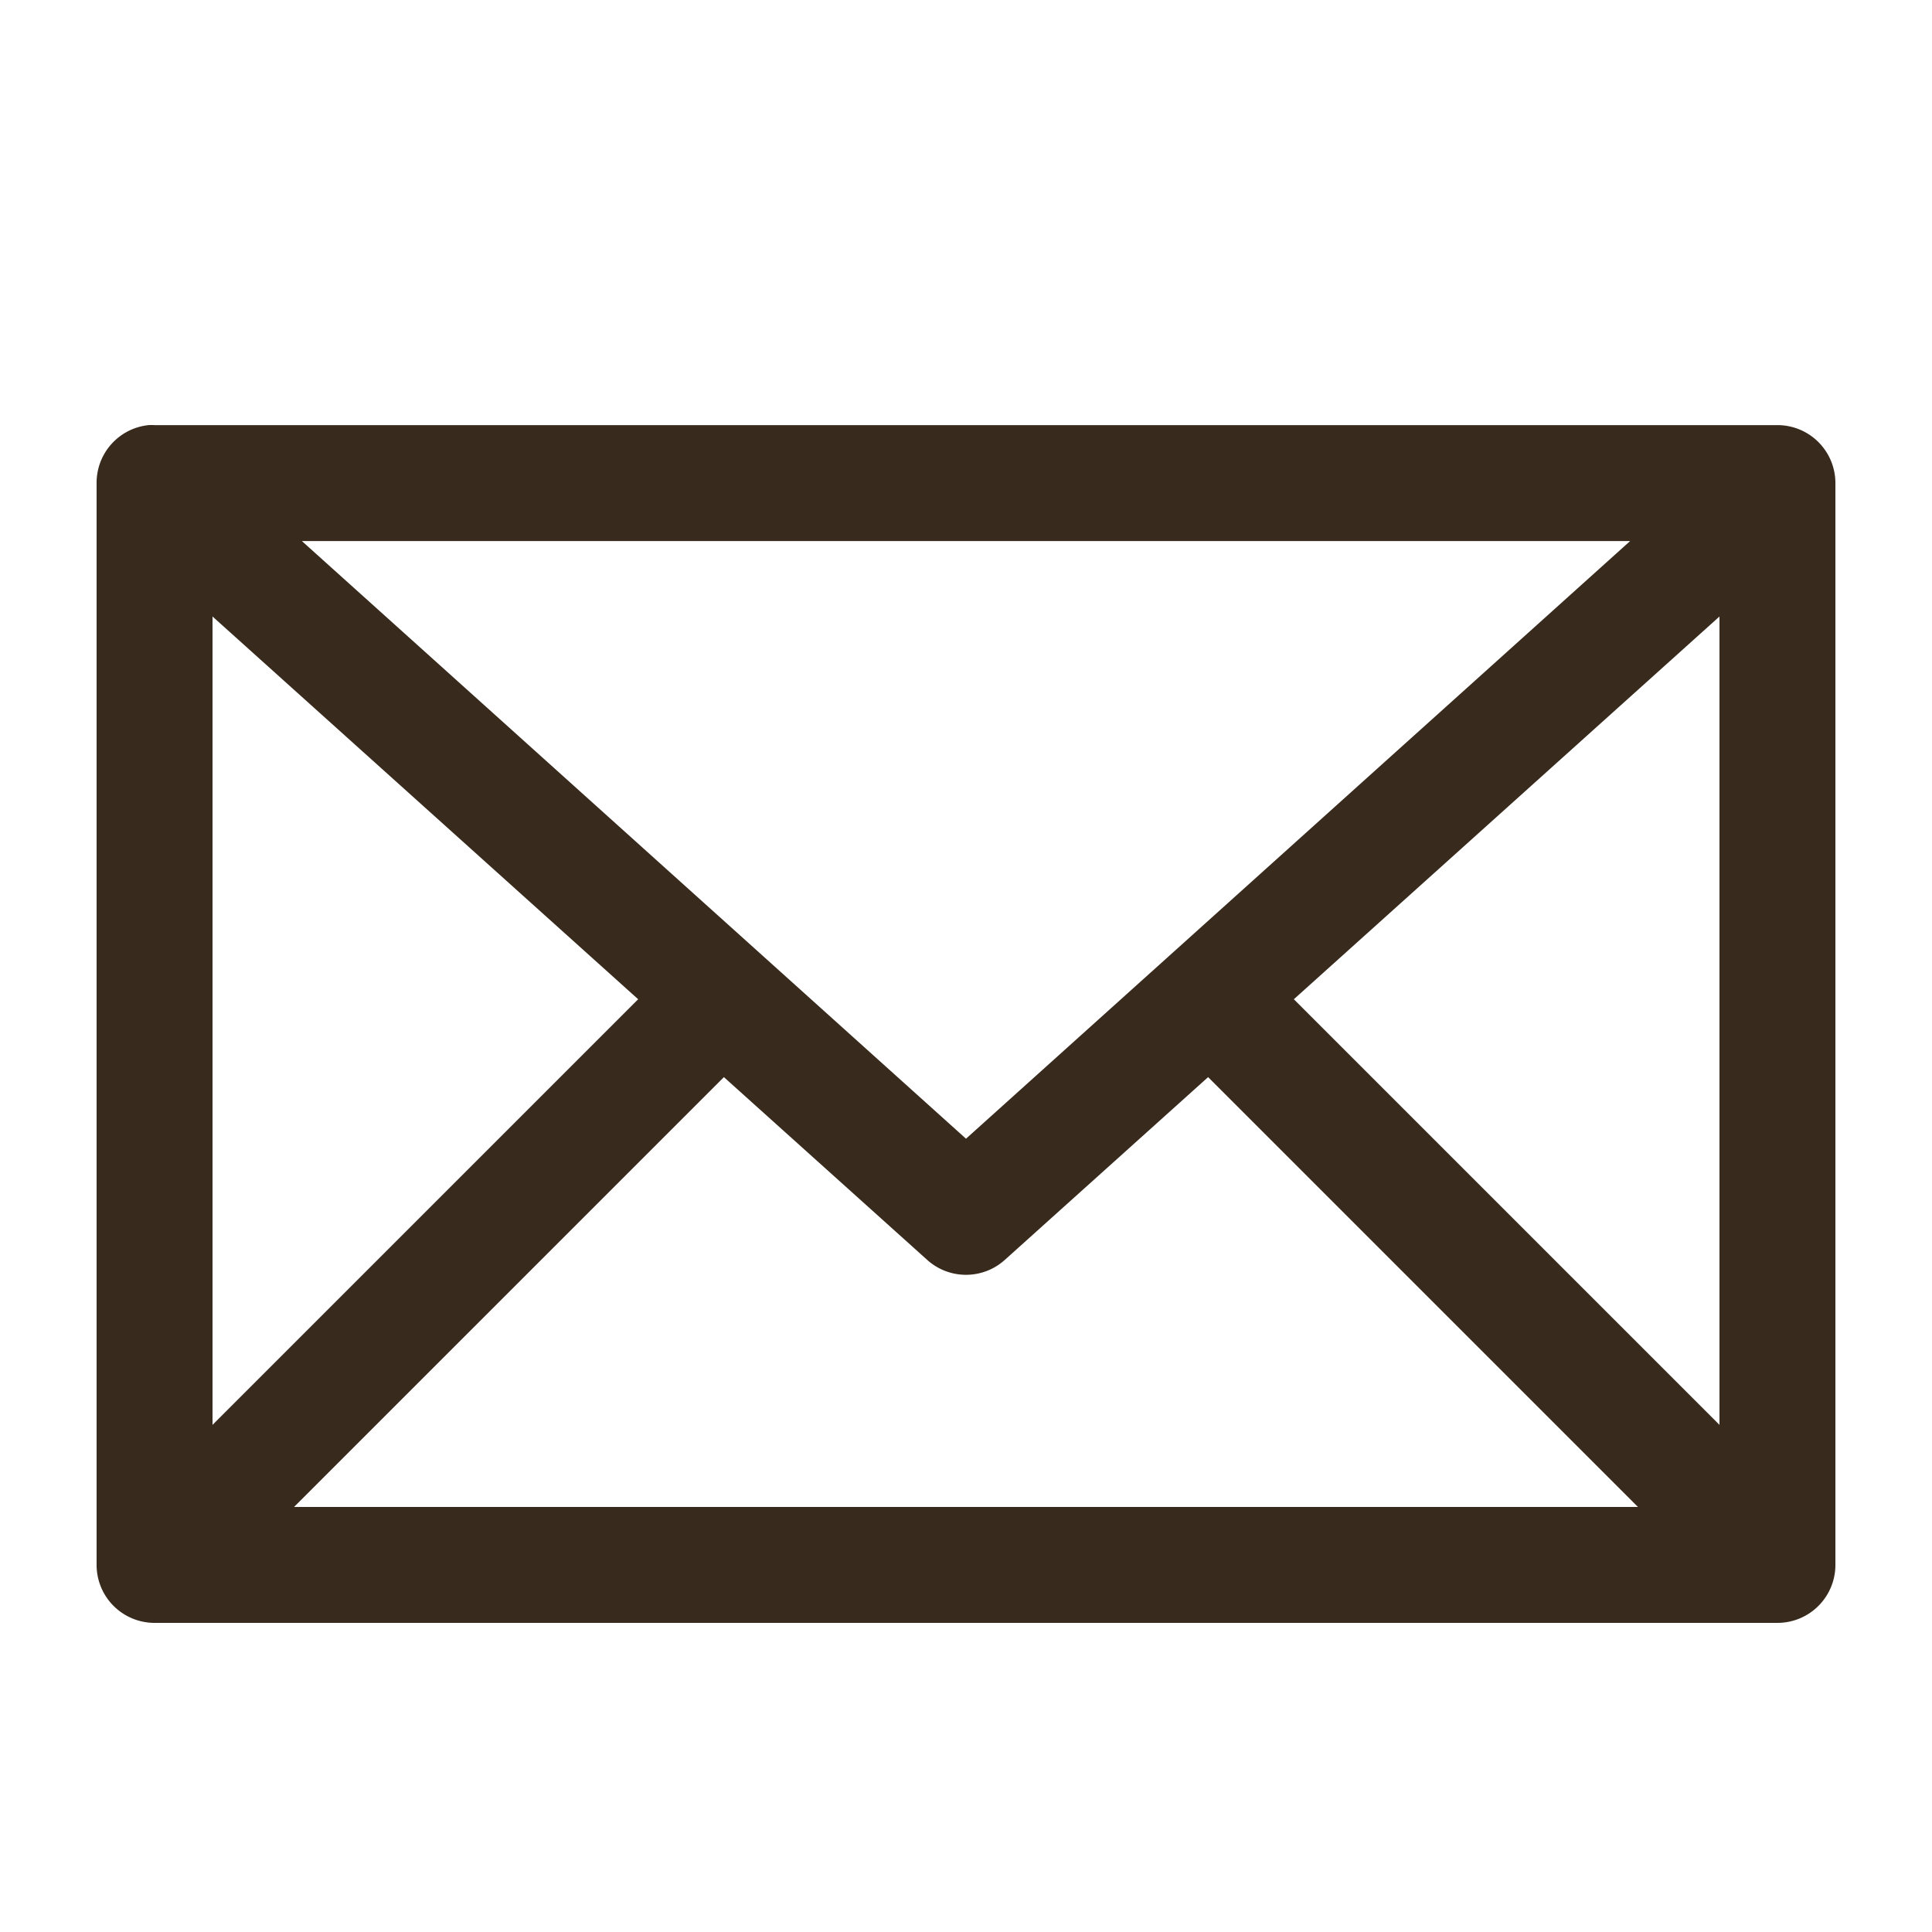
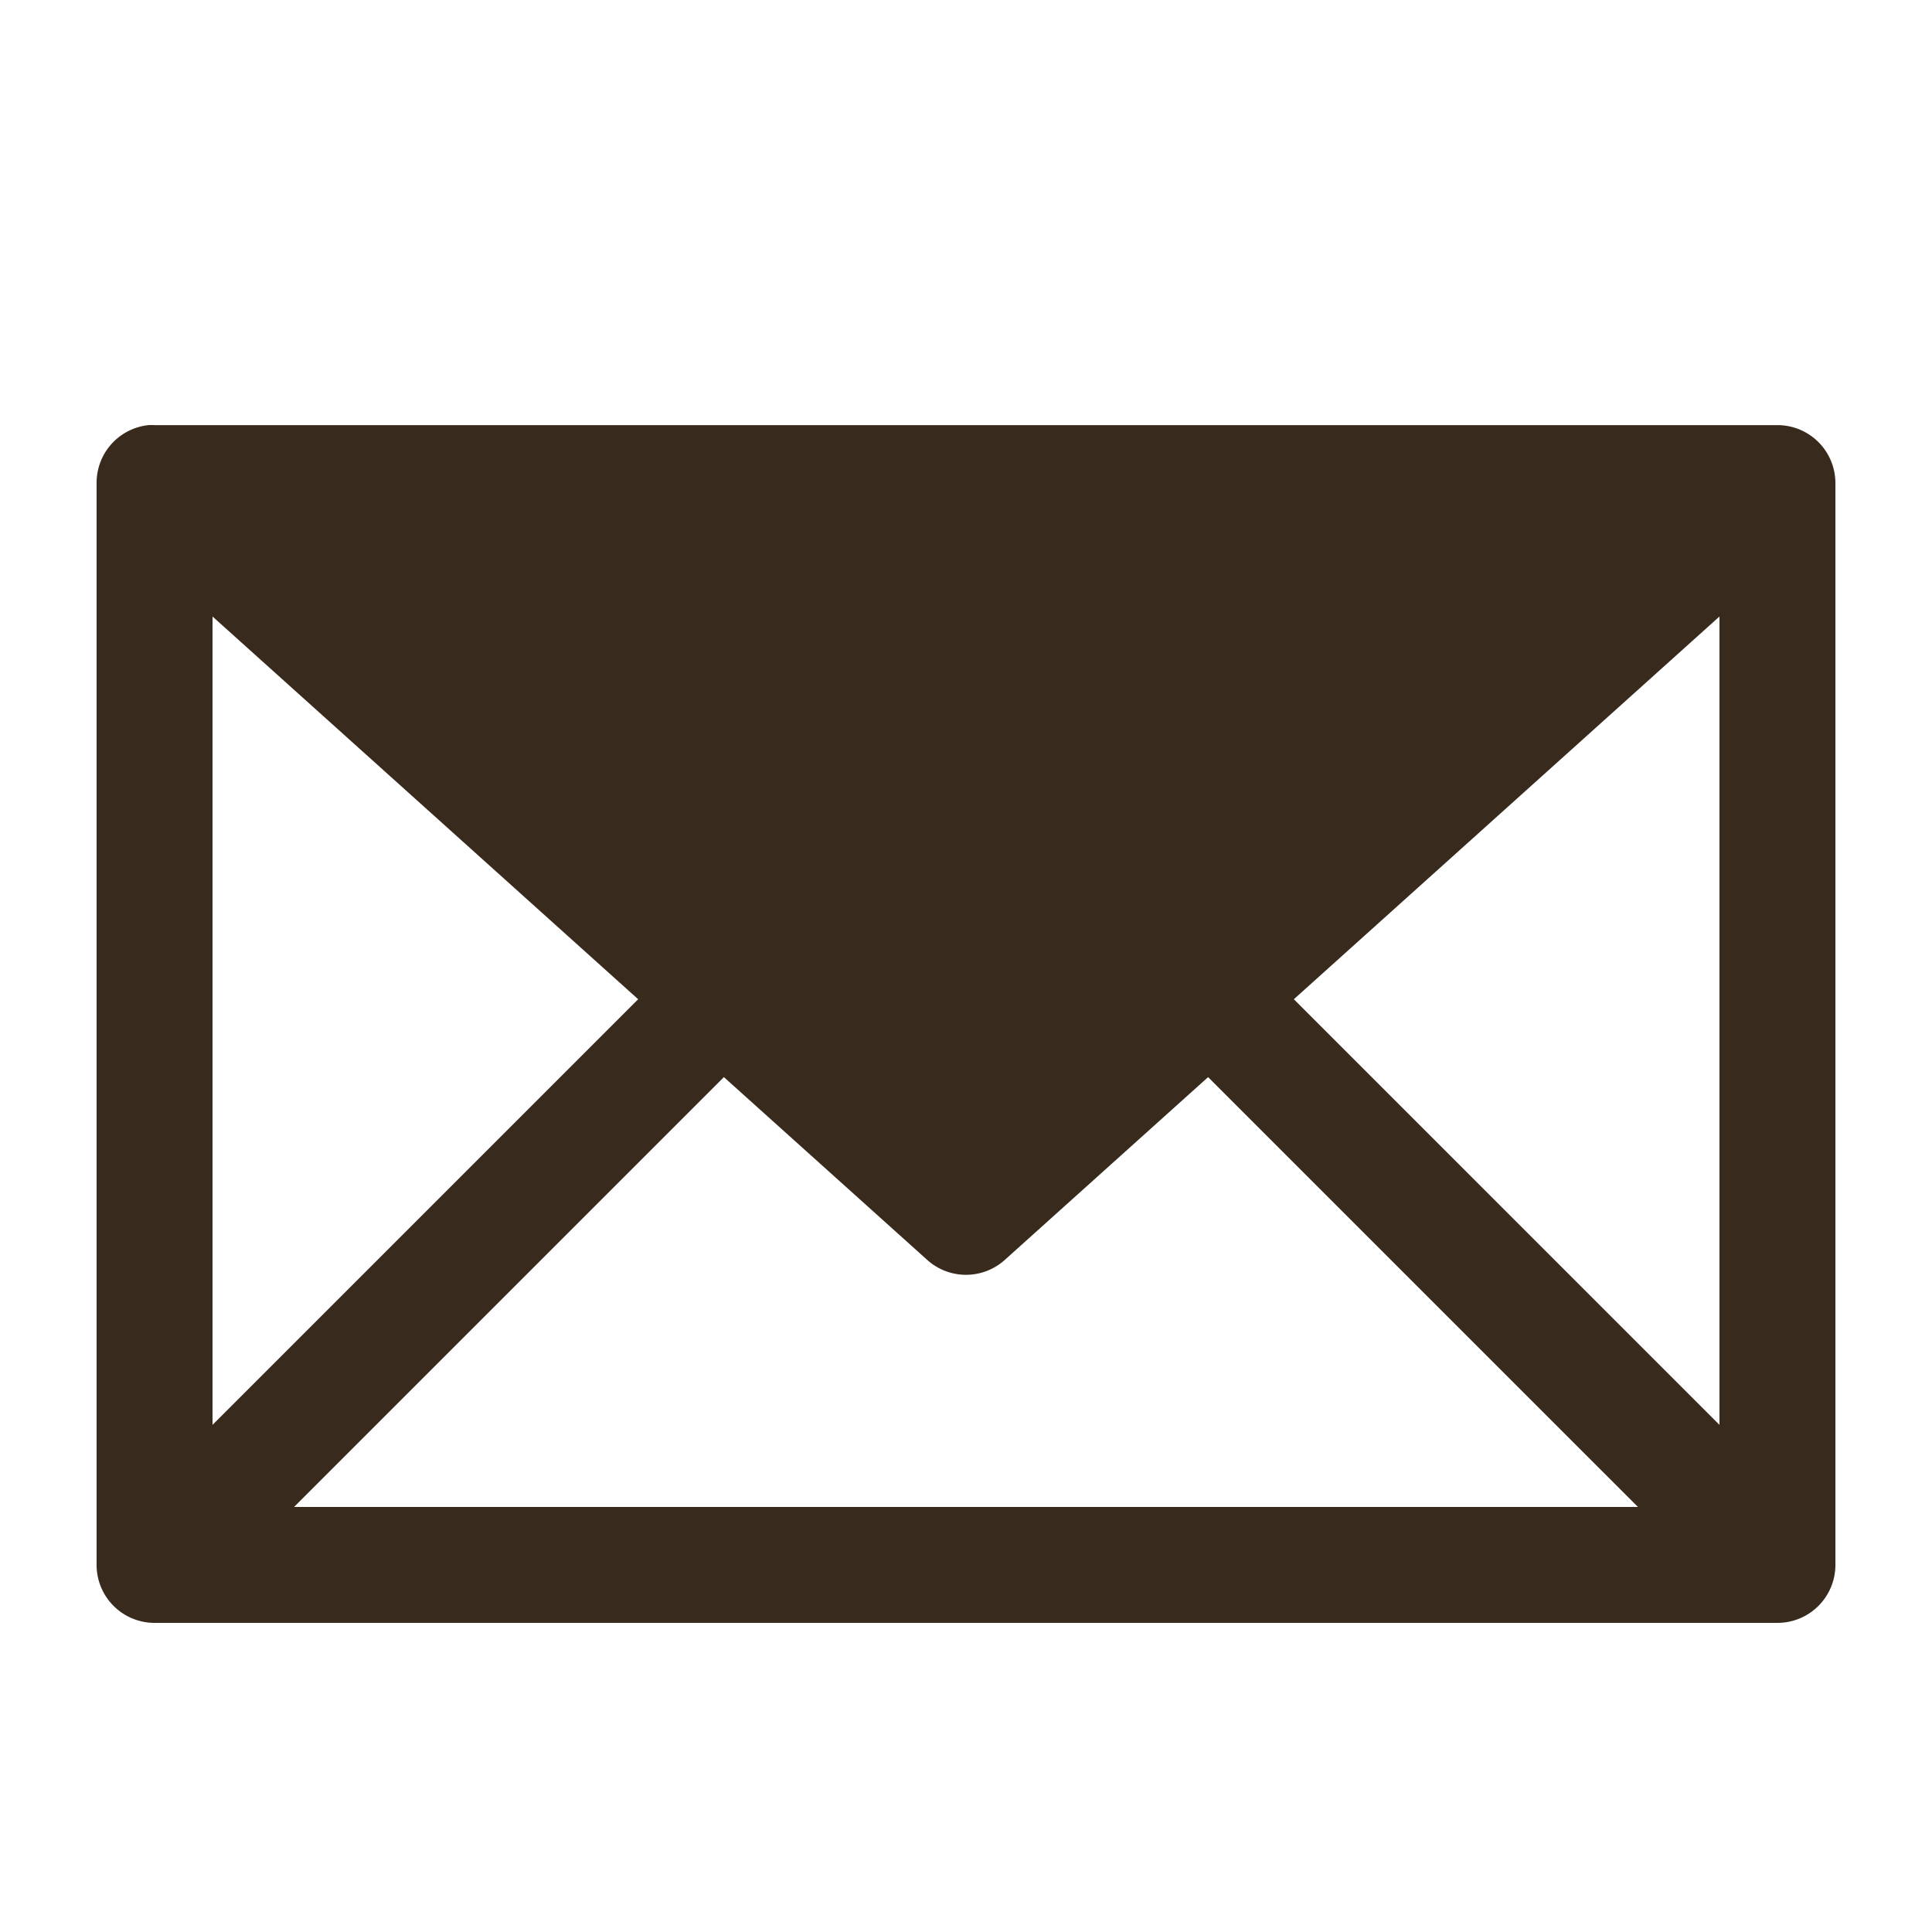
<svg xmlns="http://www.w3.org/2000/svg" fill="#382b1d" version="1.1" x="0px" y="0px" viewBox="0 0 100 100">
  <g transform="translate(0,-952.362)">
-     <path style="text-indent:0;text-transform:none;direction:ltr;block-progression:tb;baseline-shift:baseline;color:#000000;enable-background:accumulate;" d="M 7.688,974.366 A 3,3 0 0 0 5,977.366 l 0,55.996 a 3,3 0 0 0 3,3 l 84,0 a 3,3 0 0 0 3,-3 l 0,-55.996 a 3,3 0 0 0 -3,-3 l -84,0 a 3,3 0 0 0 -0.312,0 z m 7.938,6 68.75,0 L 50,1011.301 15.625,980.366 z M 11,984.272 33.031,1004.083 11,1026.113 11,984.272 z m 78,0 0,41.841 L 66.969,1004.083 89,984.272 z M 37.469,1008.114 48,1017.582 a 3,3 0 0 0 4,0 l 10.531,-9.468 22.25,22.249 -69.562,0 22.25,-22.249 z" fill-opacity="1" stroke="none" marker="none" visibility="visible" display="inline" overflow="visible" />
+     <path style="text-indent:0;text-transform:none;direction:ltr;block-progression:tb;baseline-shift:baseline;color:#000000;enable-background:accumulate;" d="M 7.688,974.366 A 3,3 0 0 0 5,977.366 l 0,55.996 a 3,3 0 0 0 3,3 l 84,0 a 3,3 0 0 0 3,-3 l 0,-55.996 a 3,3 0 0 0 -3,-3 l -84,0 a 3,3 0 0 0 -0.312,0 z m 7.938,6 68.75,0 z M 11,984.272 33.031,1004.083 11,1026.113 11,984.272 z m 78,0 0,41.841 L 66.969,1004.083 89,984.272 z M 37.469,1008.114 48,1017.582 a 3,3 0 0 0 4,0 l 10.531,-9.468 22.25,22.249 -69.562,0 22.25,-22.249 z" fill-opacity="1" stroke="none" marker="none" visibility="visible" display="inline" overflow="visible" />
  </g>
</svg>